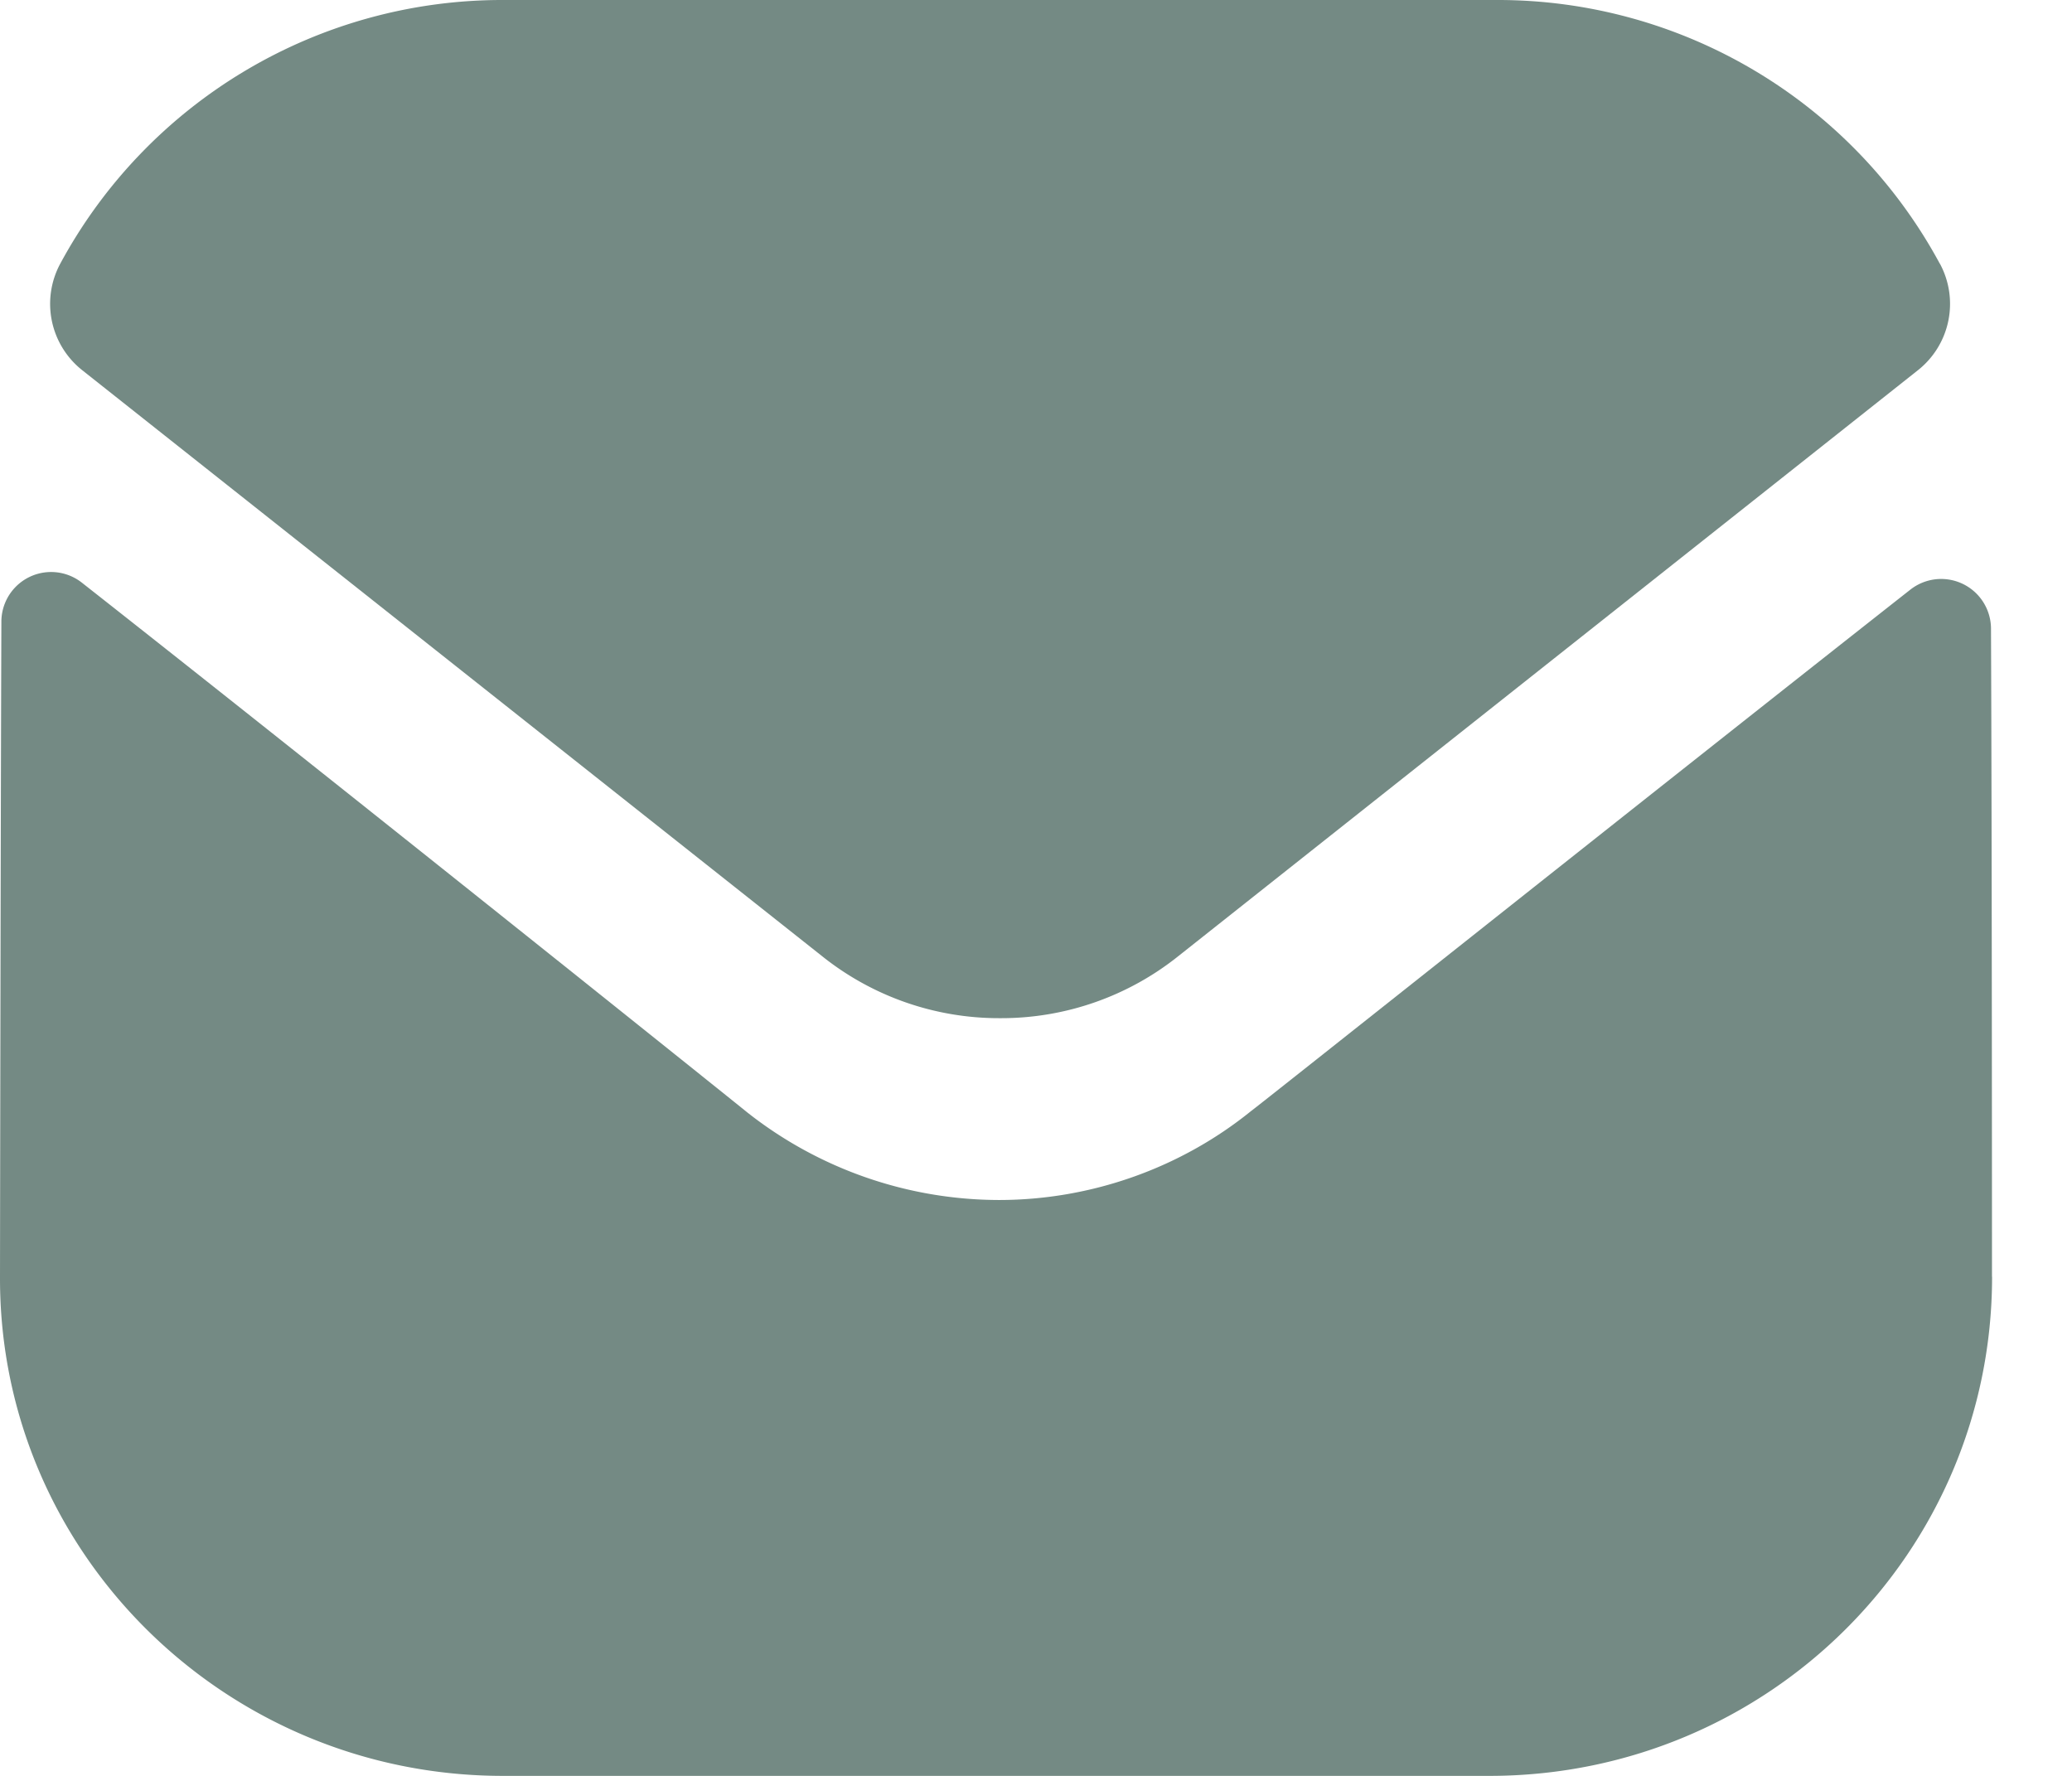
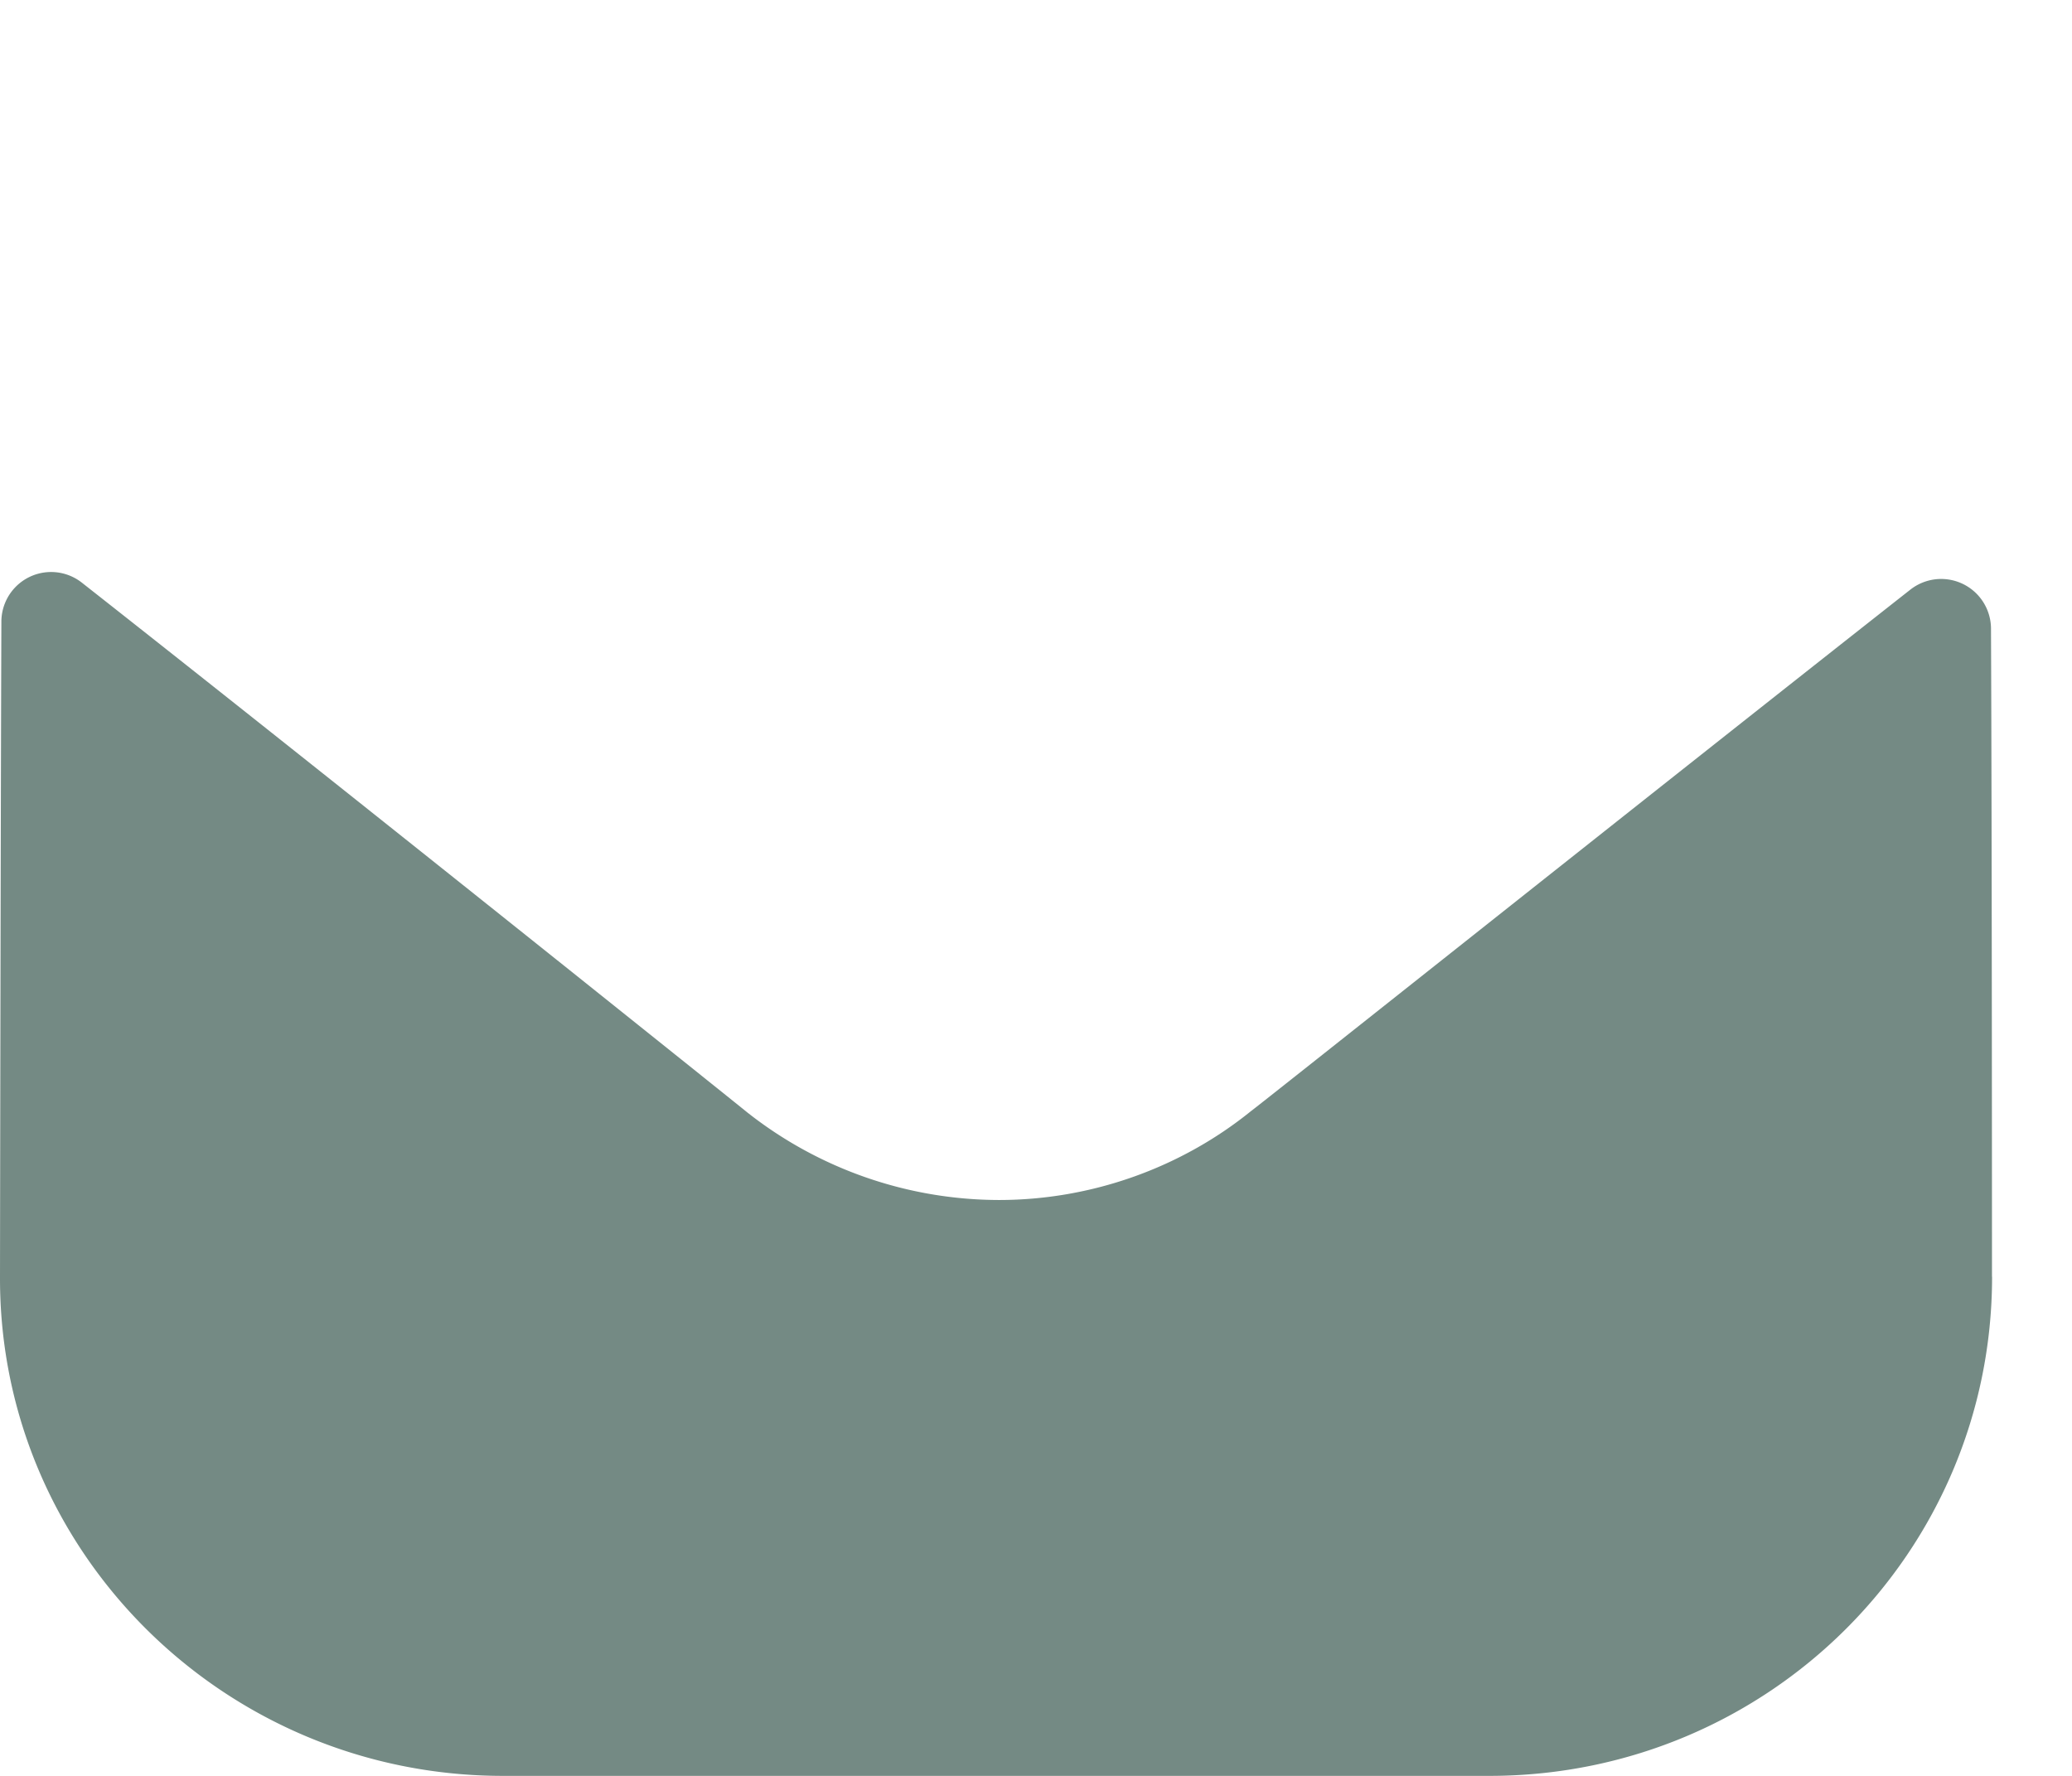
<svg xmlns="http://www.w3.org/2000/svg" width="21" height="18" fill="none">
  <path d="M20.19 12.94c0 2.79-2.262 5.05-5.078 5.06H5.098C2.292 18 0 15.75 0 12.96v-.01s.006-4.426.014-6.652a.504.504 0 0 1 .816-.392c2.398 1.885 6.688 5.322 6.741 5.367a4.13 4.13 0 0 0 2.554.89c.929 0 1.837-.321 2.554-.901.053-.035 4.247-3.37 6.682-5.285a.505.505 0 0 1 .818.39c.01 2.209.01 6.573.01 6.573Z" fill="#748A84" />
-   <path d="M19.661 2.674A5.09 5.09 0 0 0 15.173 0H5.098A5.09 5.09 0 0 0 .61 2.674a.858.858 0 0 0 .223 1.078L8.33 9.69a2.87 2.87 0 0 0 1.797.63h.02a2.87 2.87 0 0 0 1.797-.63l7.495-5.938a.858.858 0 0 0 .223-1.078Z" fill="#748A84" />
</svg>